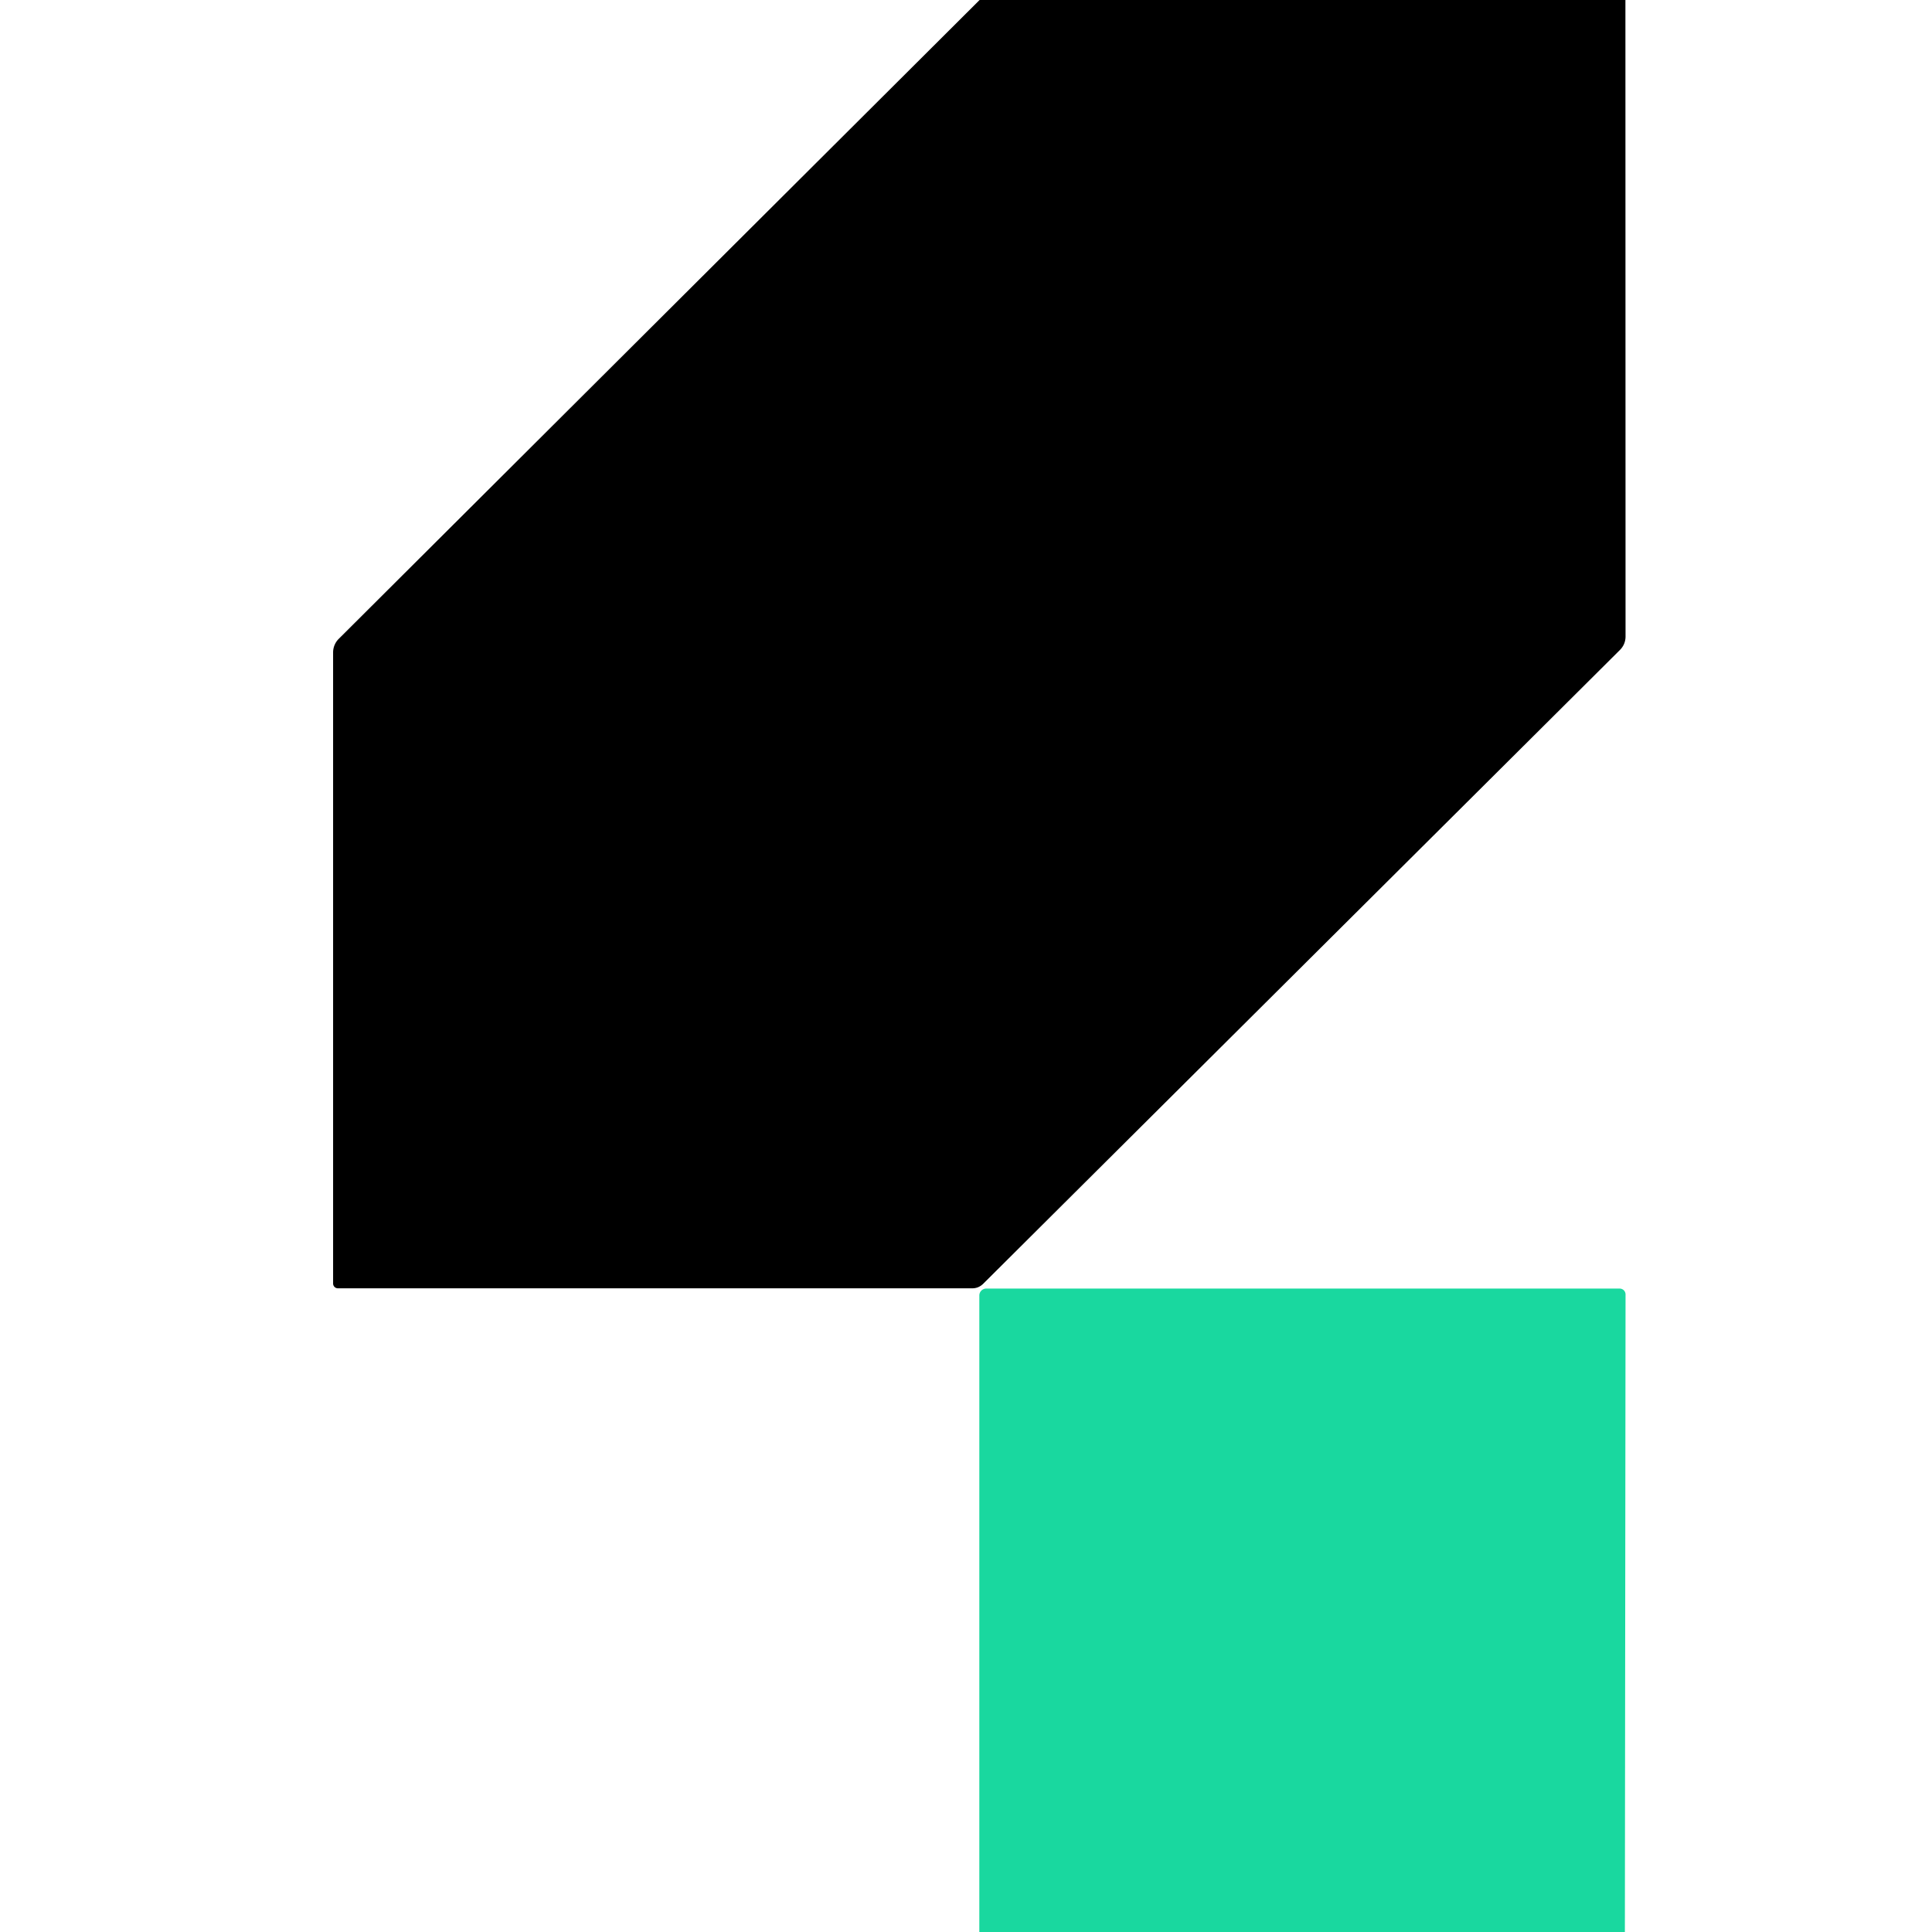
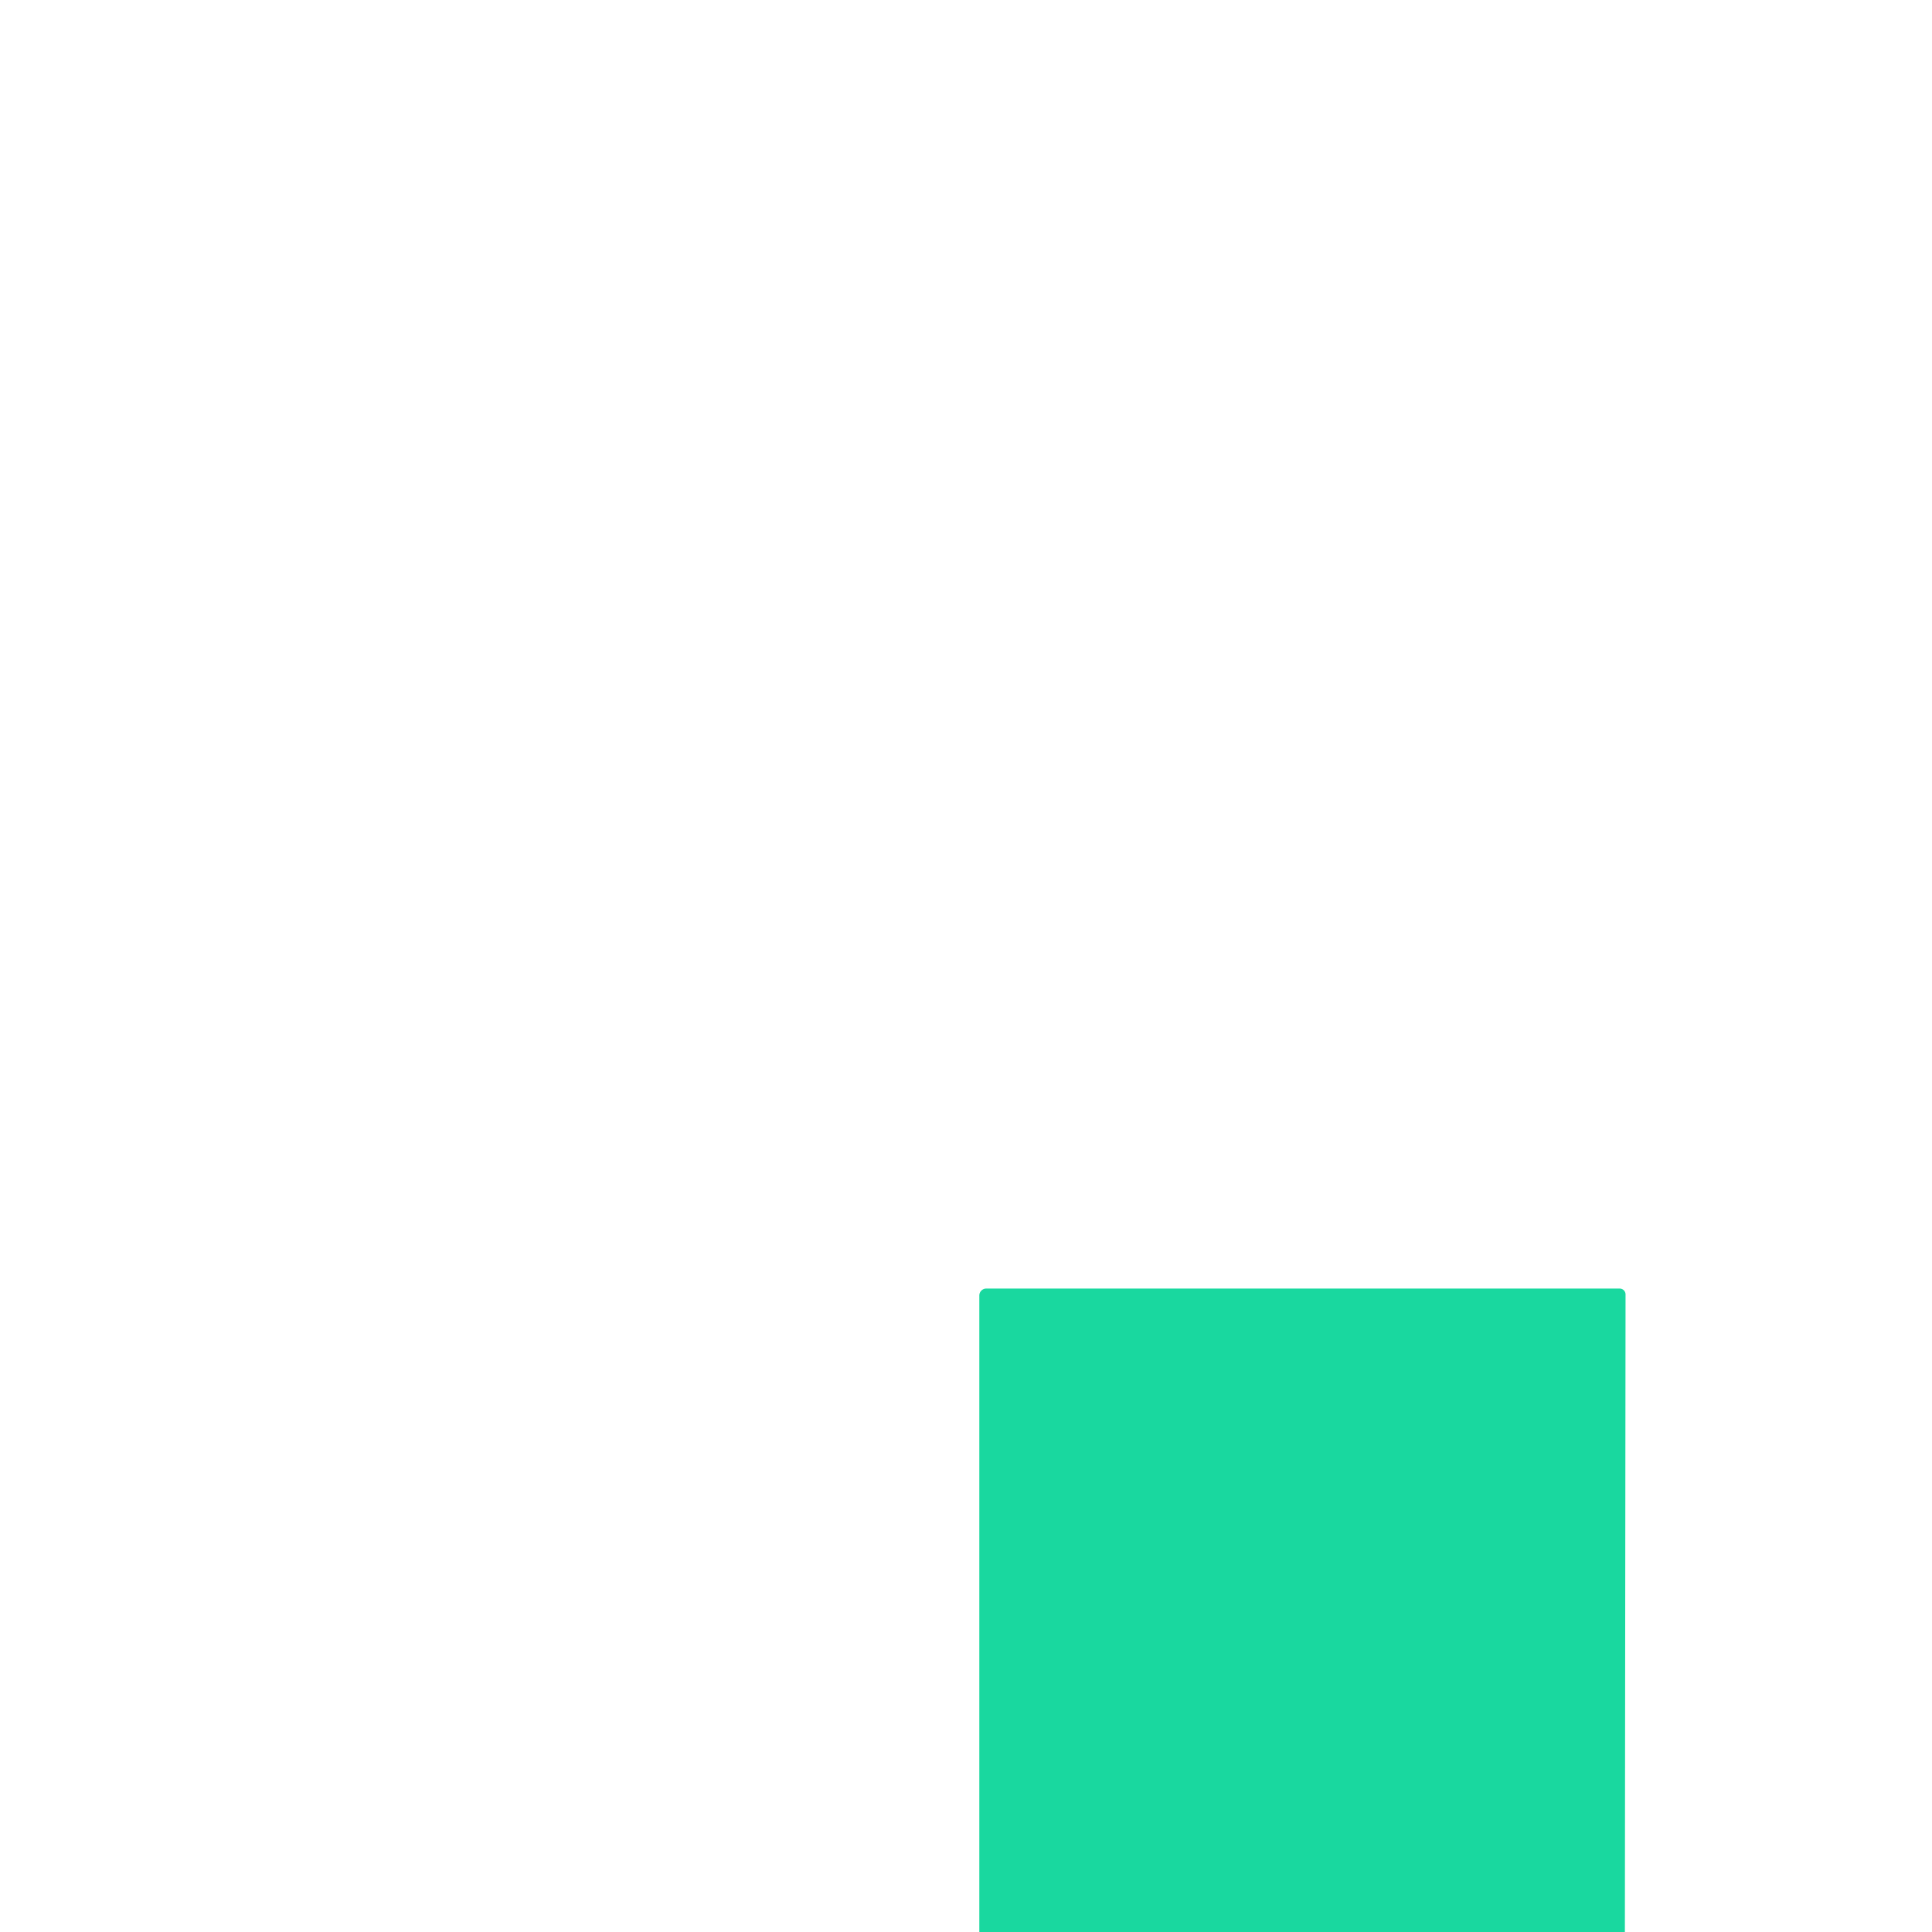
<svg xmlns="http://www.w3.org/2000/svg" version="1.1" viewBox="0.00 0.00 145.00 145.00">
-   <path fill="#000000" d="   M 73.52 0.00   L 121.99 0.00   L 122.00 47.76   Q 122.00 48.36 121.57 48.79   L 73.80 96.34   Q 73.45 96.69 72.97 96.69   L 25.36 96.69   A 0.36 0.36 0.0 0 1 25.00 96.33   L 25.00 48.97   A 1.45 1.43 67.8 0 1 25.42 47.95   L 73.52 0.00   Z" />
  <path fill="#19d89f" d="   M 121.95 145.00   L 73.50 145.00   L 73.50 97.23   A 0.52 0.52 0.0 0 1 74.02 96.71   L 121.56 96.71   A 0.44 0.44 0.0 0 1 122.00 97.15   L 121.95 145.00   Z" />
</svg>